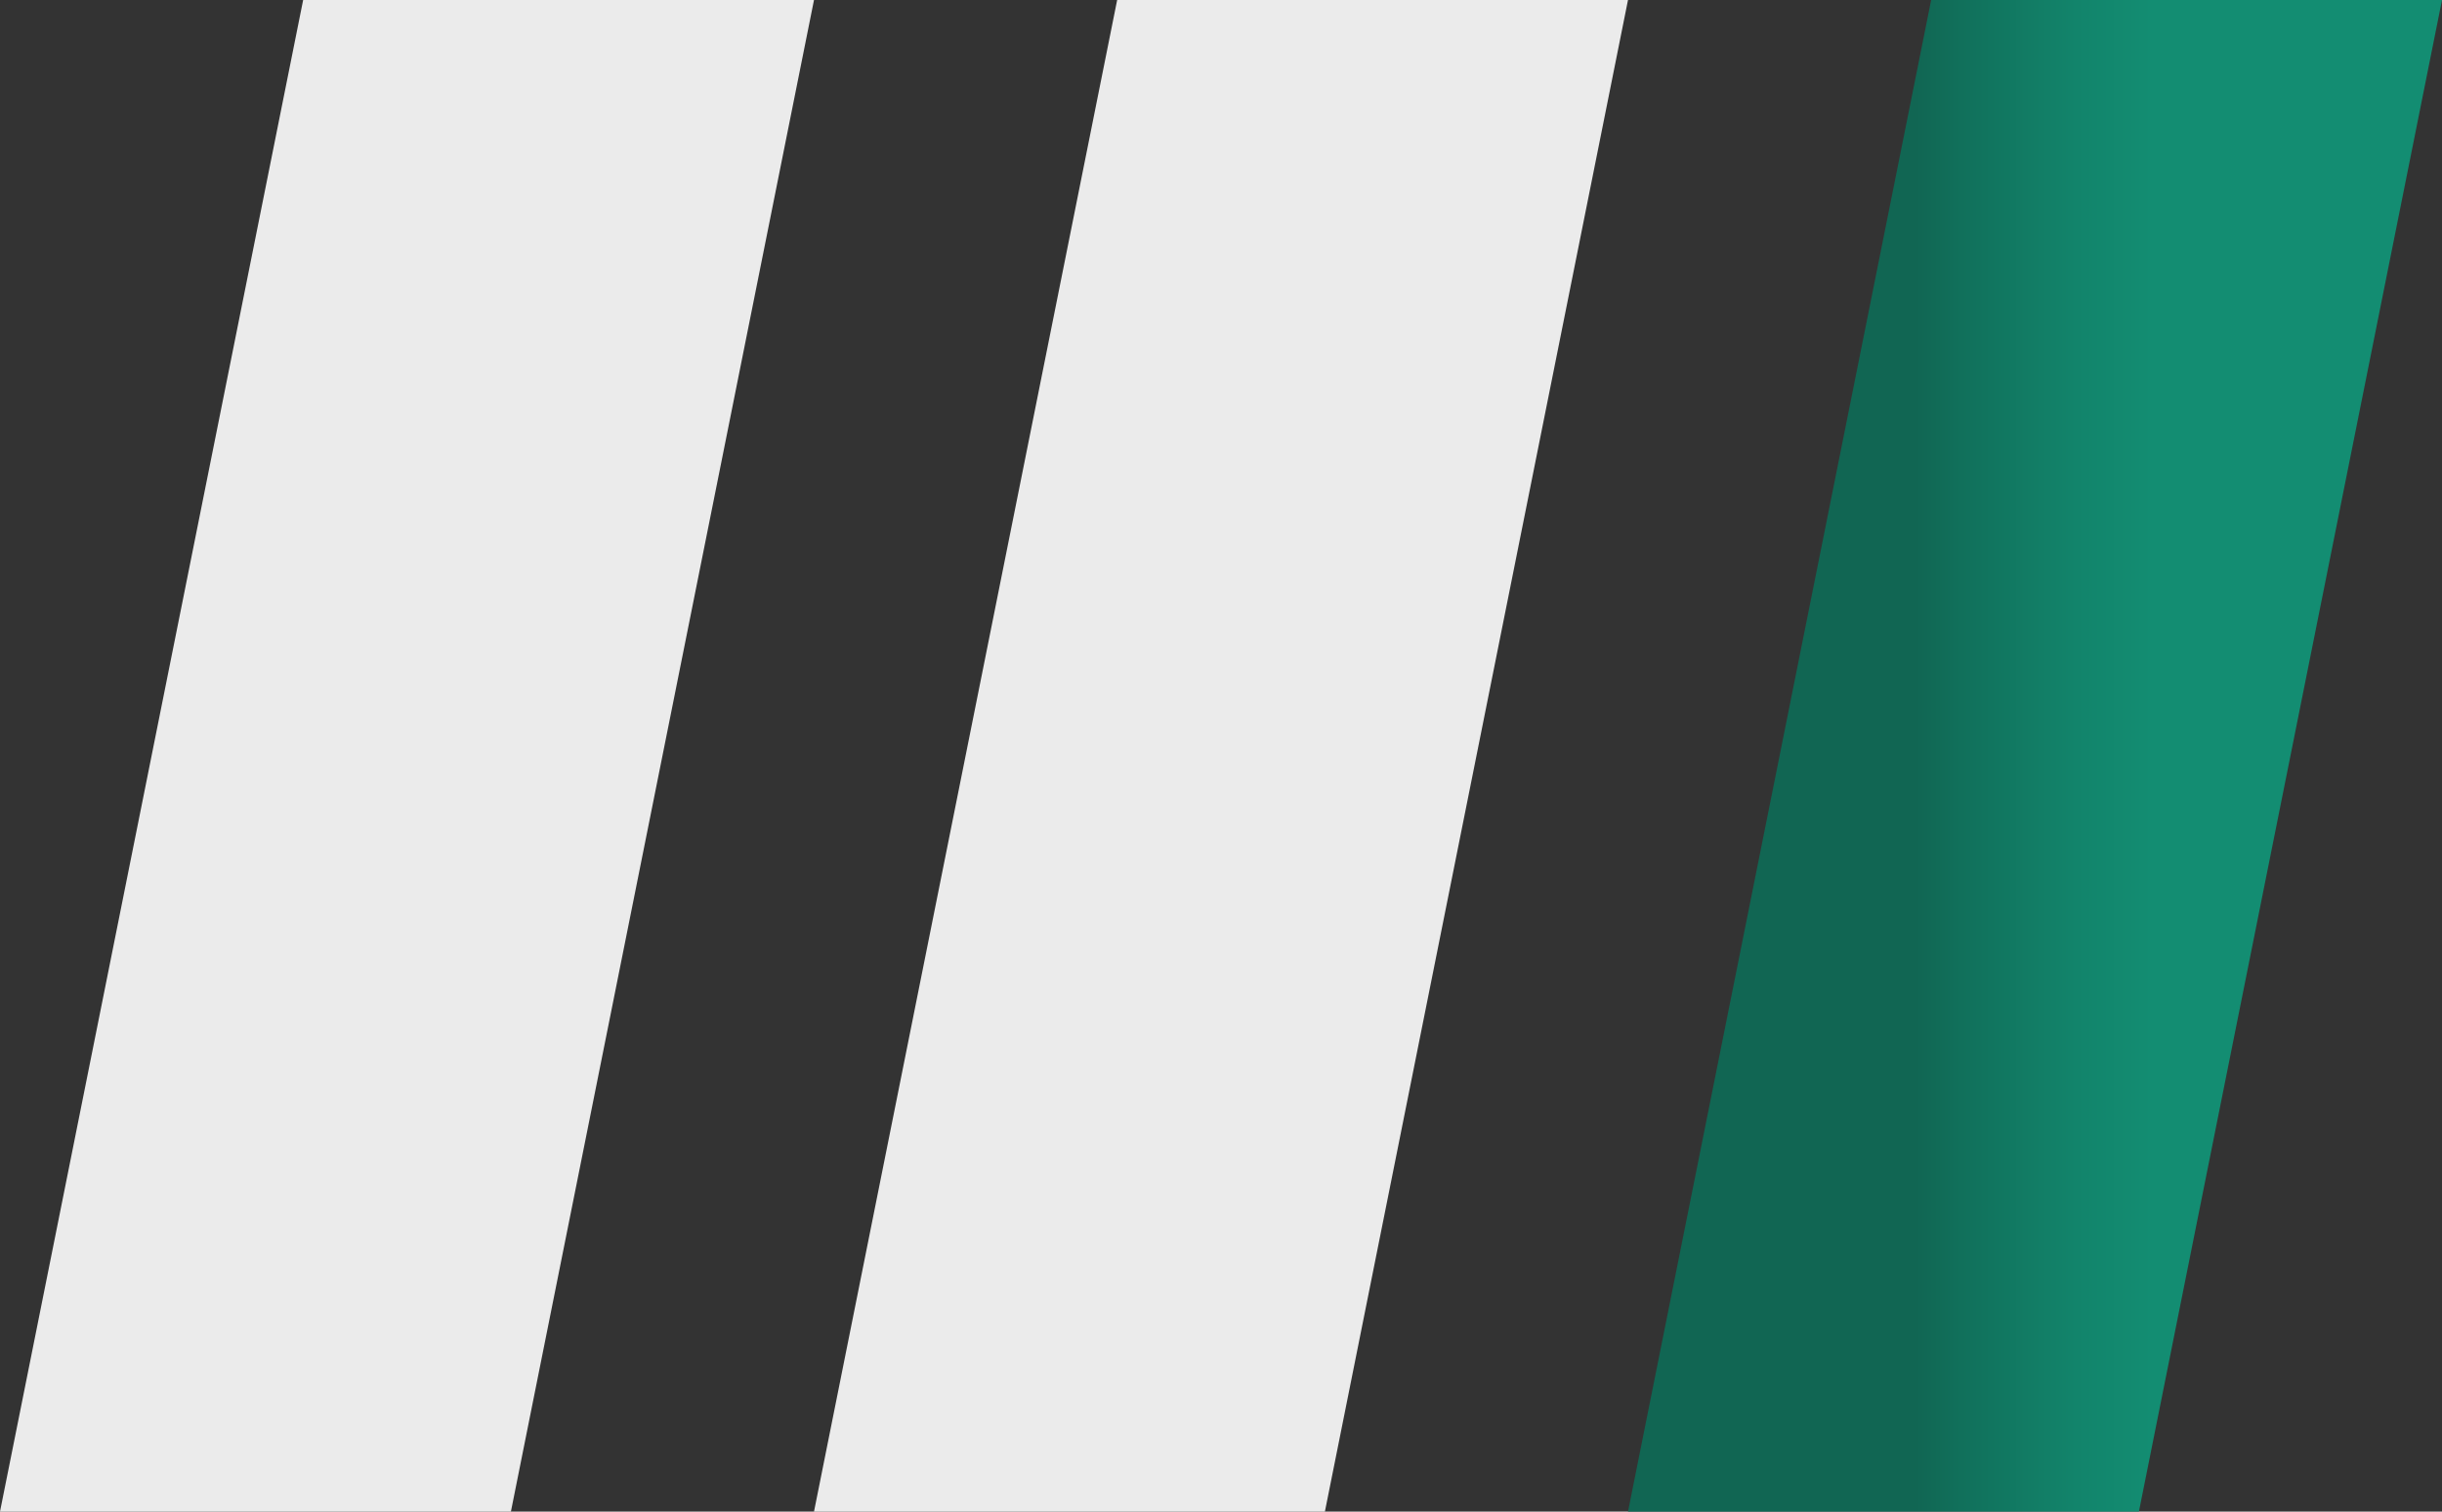
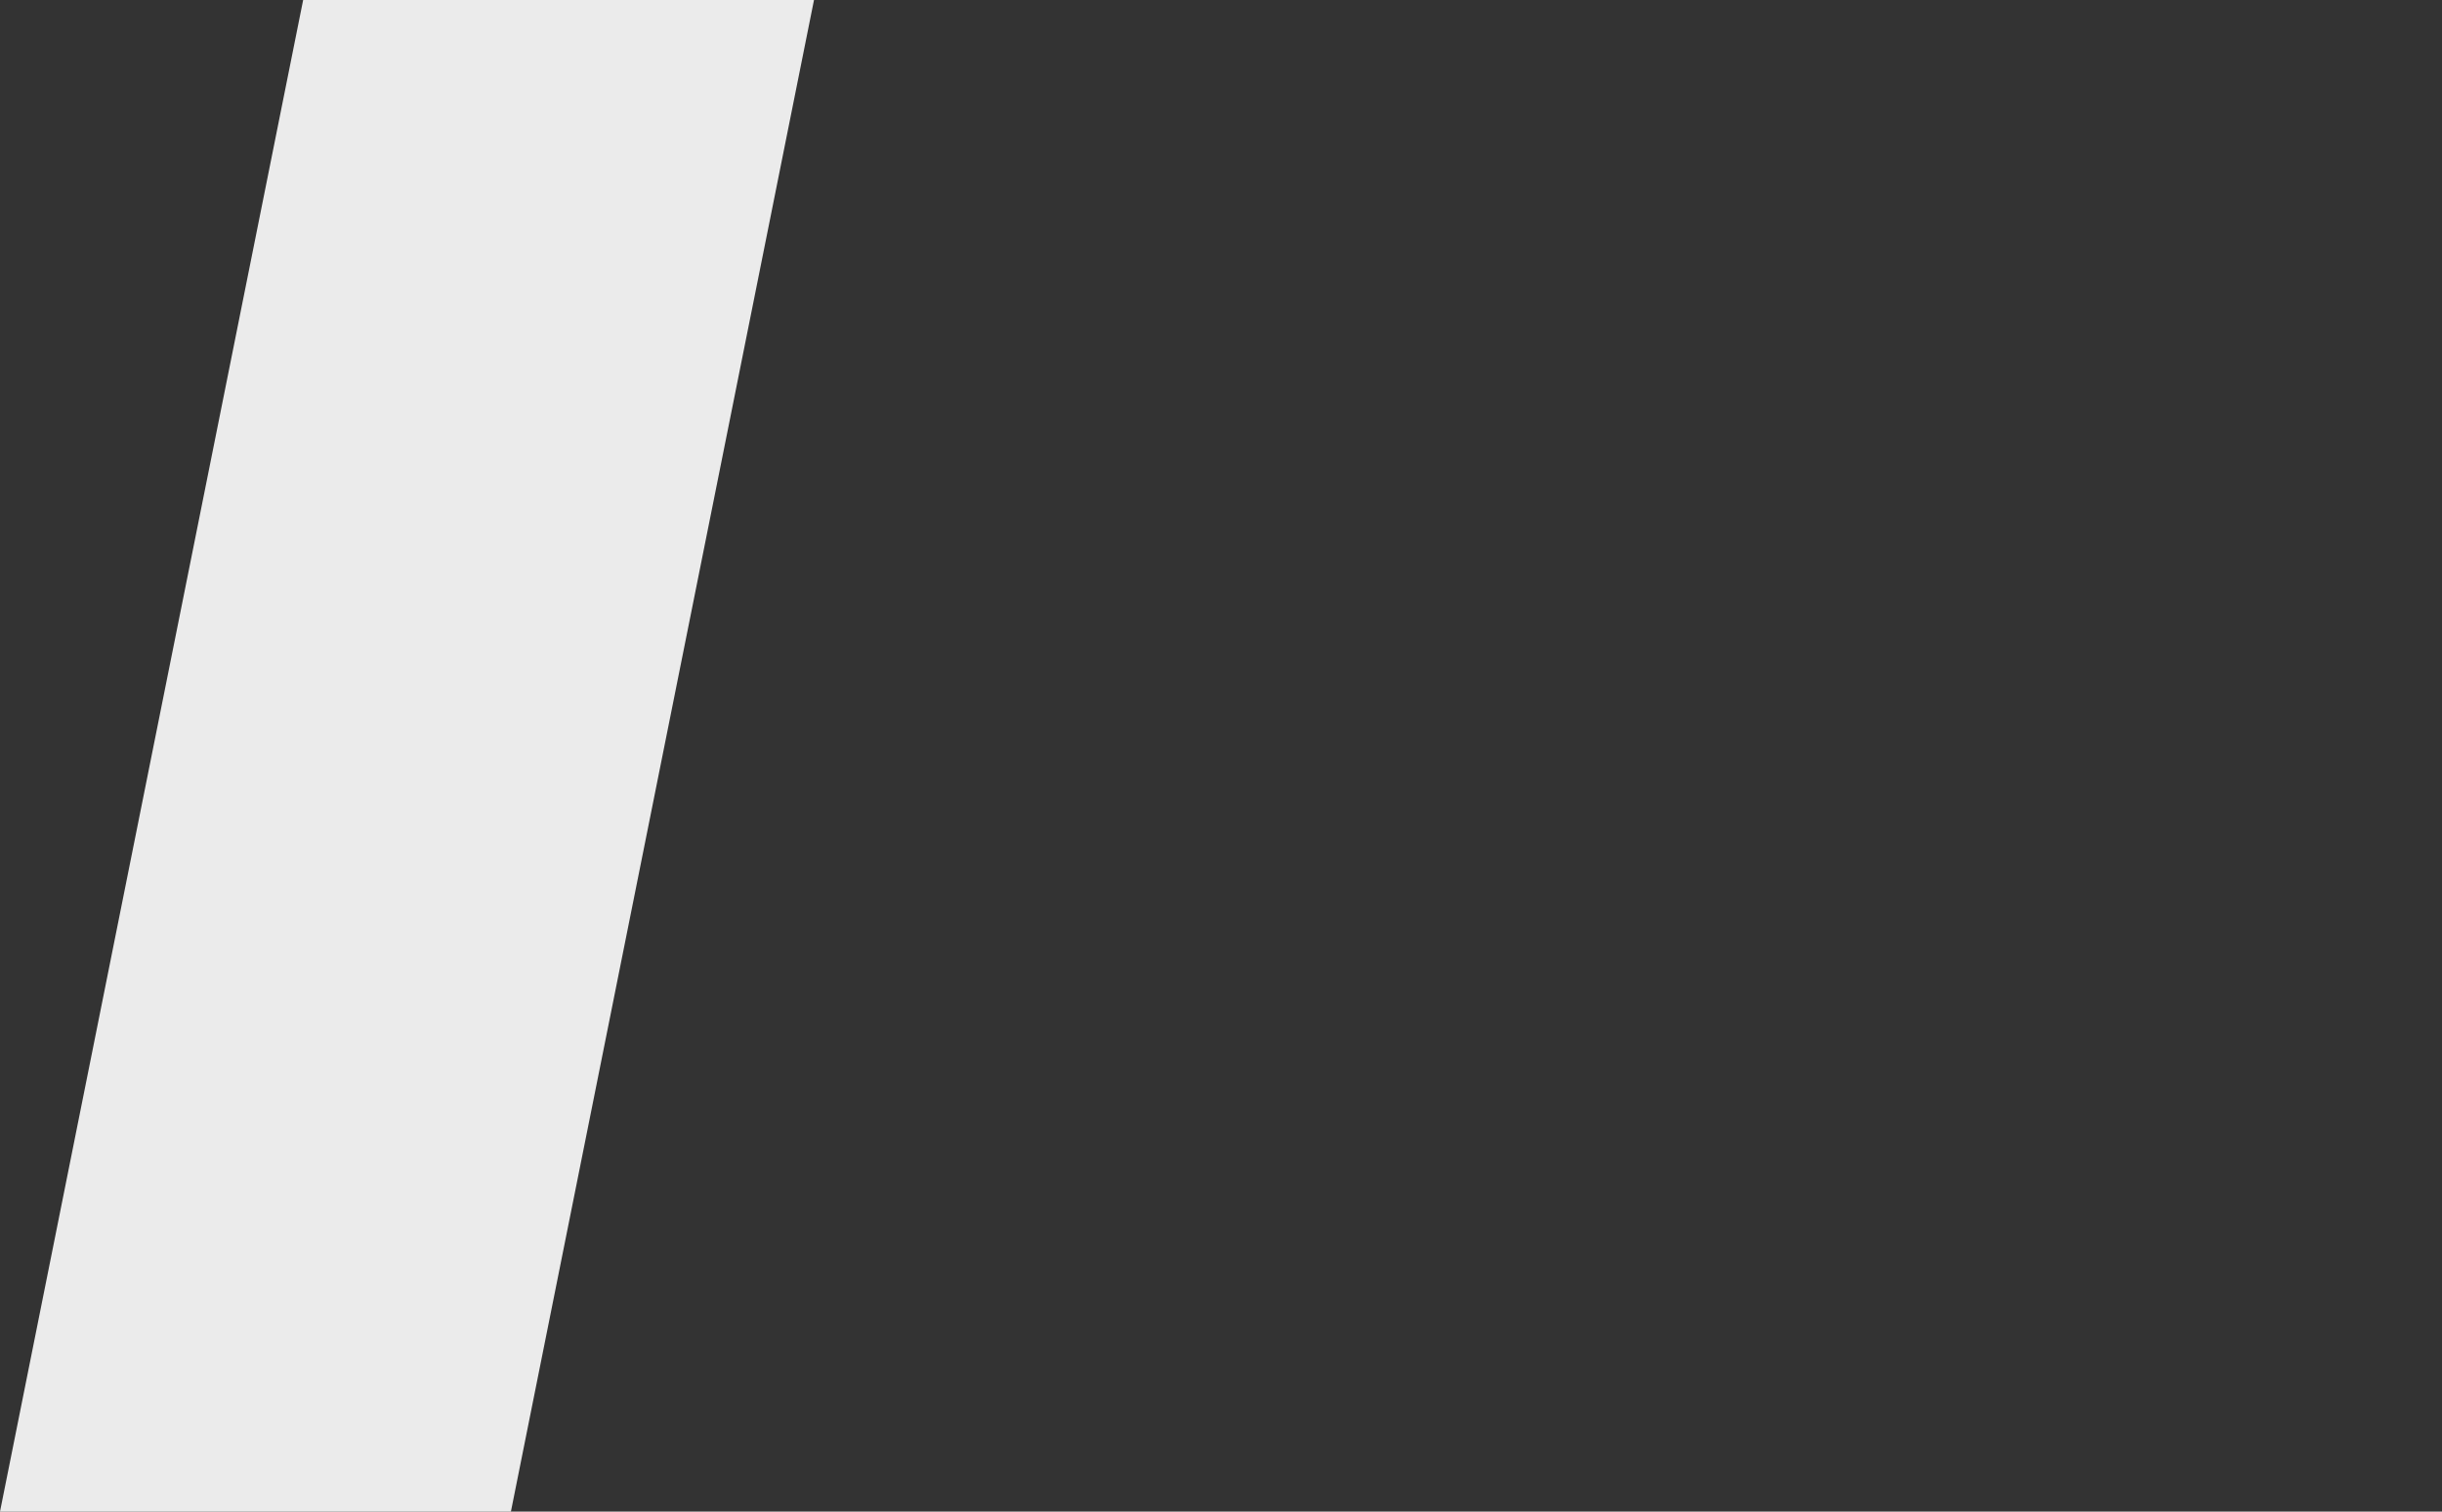
<svg xmlns="http://www.w3.org/2000/svg" width="42" height="26" viewBox="0 0 42 26" fill="none">
  <rect x="0" y="0" width="42" height="26" fill="#333333" stroke="none" />
  <path d="M5.214 0H14L8.787 26H0L5.214 0Z" fill="#EBEBEB" />
-   <path d="M19.214 0H28L22.787 26H14L19.214 0Z" fill="#EBEBEB" />
-   <path d="M33.214 0H42L36.787 26H28L33.214 0Z" fill="url(#paint0_linear_191_106)" />
  <defs>
    <linearGradient id="paint0_linear_191_106" x1="32.949" y1="0" x2="37.011" y2="0" gradientUnits="userSpaceOnUse">
      <stop stop-color="#116653" />
      <stop offset="0.17" stop-color="#116F5A" />
      <stop offset="0.68" stop-color="#12846B" />
      <stop offset="1" stop-color="#138D72" />
    </linearGradient>
  </defs>
</svg>